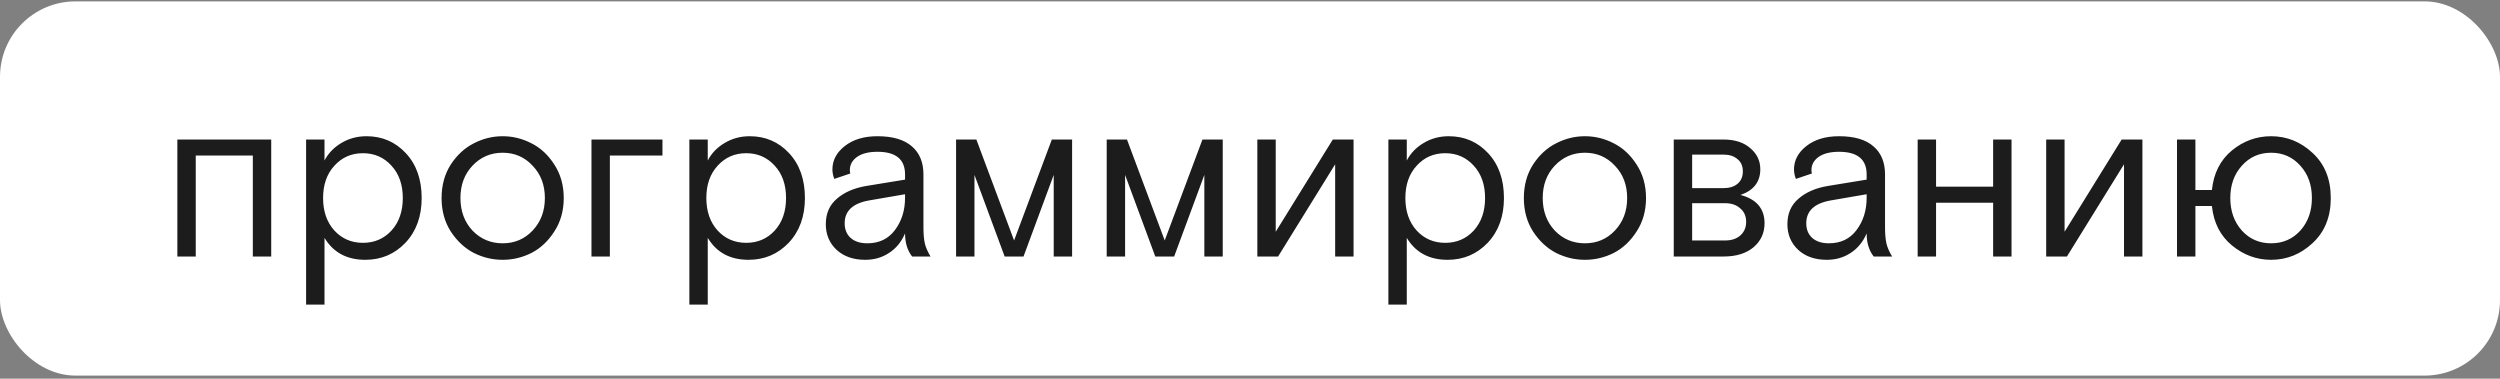
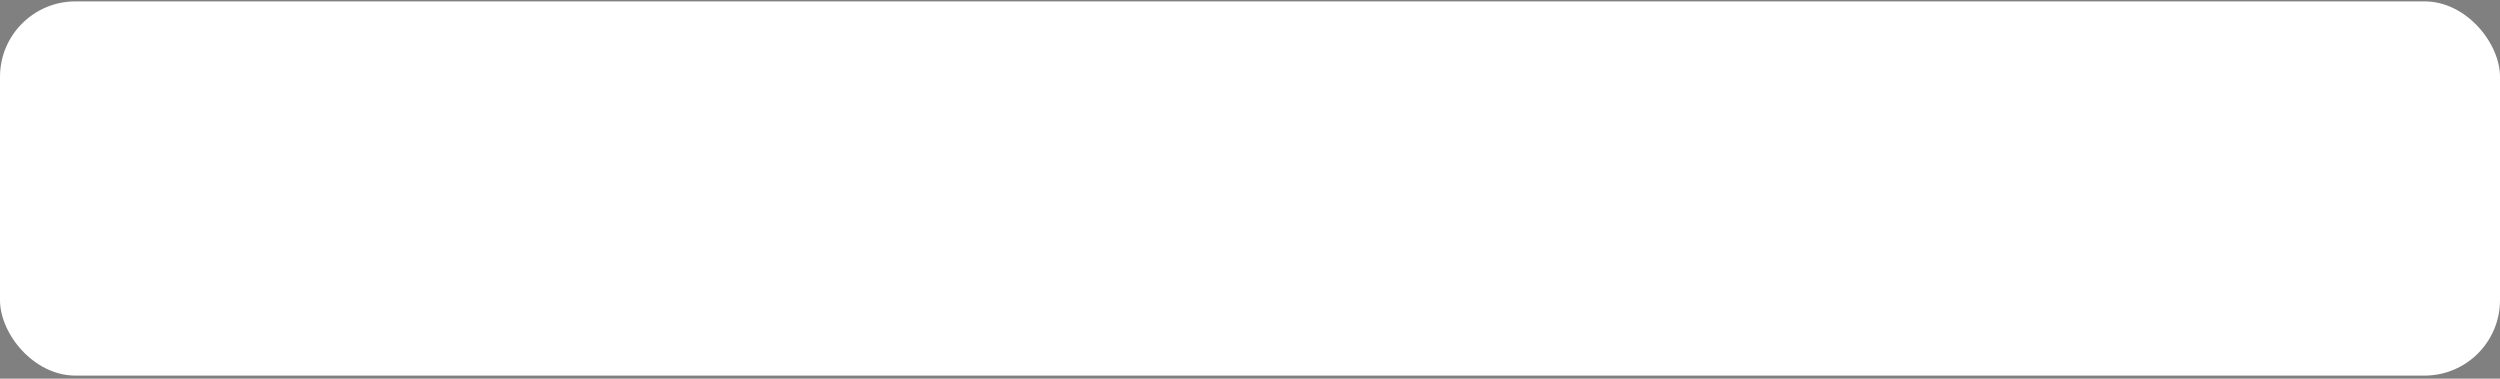
<svg xmlns="http://www.w3.org/2000/svg" width="680" height="103" viewBox="0 0 680 103" fill="none">
  <rect x="0" y="0" width="680" height="103" fill="#808080" stroke="none" />
  <rect y="0.377" width="680" height="101.786" rx="20.528" fill="white" />
-   <path d="M73.772 37.951V69.769H68.768V42.313H53.244V69.769H48.24V37.951H73.772ZM83.26 82.856V37.951H88.264V43.66C89.29 41.693 90.808 40.11 92.818 38.913C94.871 37.673 97.159 37.053 99.683 37.053C103.959 37.053 107.53 38.592 110.396 41.671C113.261 44.751 114.694 48.814 114.694 53.86C114.694 58.864 113.218 62.927 110.267 66.049C107.317 69.128 103.681 70.668 99.362 70.668C94.358 70.668 90.659 68.679 88.264 64.702V82.856H83.26ZM106.483 45.071C104.43 42.805 101.842 41.671 98.72 41.671C95.598 41.671 93.011 42.805 90.958 45.071C88.905 47.295 87.879 50.225 87.879 53.86C87.879 57.495 88.905 60.446 90.958 62.713C93.011 64.937 95.598 66.049 98.72 66.049C101.842 66.049 104.43 64.937 106.483 62.713C108.535 60.446 109.562 57.495 109.562 53.86C109.562 50.225 108.535 47.295 106.483 45.071ZM150.772 44.751C152.483 47.359 153.338 50.396 153.338 53.86C153.338 57.324 152.483 60.361 150.772 62.969C149.104 65.578 147.03 67.524 144.55 68.807C142.069 70.047 139.46 70.668 136.723 70.668C133.986 70.668 131.377 70.047 128.897 68.807C126.416 67.524 124.321 65.578 122.61 62.969C120.942 60.361 120.108 57.324 120.108 53.86C120.108 50.396 120.942 47.359 122.61 44.751C124.321 42.142 126.416 40.217 128.897 38.977C131.377 37.694 133.986 37.053 136.723 37.053C139.46 37.053 142.069 37.694 144.55 38.977C147.03 40.217 149.104 42.142 150.772 44.751ZM128.512 62.713C130.736 65.022 133.473 66.177 136.723 66.177C139.974 66.177 142.689 65.022 144.87 62.713C147.094 60.361 148.206 57.41 148.206 53.86C148.206 50.31 147.094 47.381 144.87 45.071C142.689 42.719 139.974 41.543 136.723 41.543C133.473 41.543 130.736 42.719 128.512 45.071C126.331 47.381 125.24 50.31 125.24 53.86C125.24 57.41 126.331 60.361 128.512 62.713ZM160.88 69.769V37.951H180.189V42.313H165.884V69.769H160.88ZM187.505 82.856V37.951H192.509V43.66C193.535 41.693 195.054 40.11 197.064 38.913C199.117 37.673 201.405 37.053 203.928 37.053C208.205 37.053 211.776 38.592 214.641 41.671C217.506 44.751 218.939 48.814 218.939 53.86C218.939 58.864 217.464 62.927 214.513 66.049C211.562 69.128 207.927 70.668 203.607 70.668C198.603 70.668 194.904 68.679 192.509 64.702V82.856H187.505ZM210.728 45.071C208.675 42.805 206.088 41.671 202.966 41.671C199.844 41.671 197.256 42.805 195.203 45.071C193.15 47.295 192.124 50.225 192.124 53.86C192.124 57.495 193.15 60.446 195.203 62.713C197.256 64.937 199.844 66.049 202.966 66.049C206.088 66.049 208.675 64.937 210.728 62.713C212.781 60.446 213.807 57.495 213.807 53.86C213.807 50.225 212.781 47.295 210.728 45.071ZM253.102 69.769H248.098C246.815 68.144 246.174 66.049 246.174 63.483C245.19 65.792 243.736 67.567 241.811 68.807C239.93 70.047 237.77 70.668 235.332 70.668C232.125 70.668 229.537 69.769 227.57 67.973C225.603 66.134 224.619 63.803 224.619 60.981C224.619 58.073 225.624 55.763 227.634 54.053C229.644 52.299 232.296 51.144 235.589 50.588L246.174 48.856V47.445C246.174 43.339 243.672 41.286 238.668 41.286C236.273 41.286 234.413 41.757 233.087 42.698C231.804 43.639 231.162 44.815 231.162 46.226C231.162 46.654 231.205 46.975 231.291 47.188L226.928 48.664C226.586 47.766 226.415 46.91 226.415 46.098C226.415 43.617 227.527 41.5 229.751 39.747C232.018 37.951 234.99 37.053 238.668 37.053C242.816 37.053 245.939 37.972 248.034 39.811C250.13 41.607 251.177 44.152 251.177 47.445V61.815C251.177 63.654 251.306 65.129 251.562 66.241C251.819 67.31 252.332 68.487 253.102 69.769ZM235.91 66.177C239.117 66.177 241.619 64.98 243.415 62.585C245.254 60.147 246.174 57.217 246.174 53.796V52.834L236.487 54.502C231.996 55.271 229.751 57.346 229.751 60.724C229.751 62.392 230.286 63.718 231.355 64.702C232.467 65.685 233.985 66.177 235.91 66.177ZM278.398 69.769H273.266L265.055 47.573V69.769H260.051V37.951H265.568L275.832 65.407L286.096 37.951H291.613V69.769H286.609V47.573L278.398 69.769ZM319.369 69.769H314.237L306.026 47.573V69.769H301.022V37.951H306.539L316.803 65.407L327.068 37.951H332.585V69.769H327.581V47.573L319.369 69.769ZM346.997 37.951V63.034L362.522 37.951H368.167V69.769H363.163V44.687L347.639 69.769H341.994V37.951H346.997ZM377.64 82.856V37.951H382.644V43.66C383.67 41.693 385.188 40.11 387.199 38.913C389.251 37.673 391.539 37.053 394.063 37.053C398.339 37.053 401.91 38.592 404.776 41.671C407.641 44.751 409.074 48.814 409.074 53.86C409.074 58.864 407.599 62.927 404.648 66.049C401.697 69.128 398.061 70.668 393.742 70.668C388.738 70.668 385.039 68.679 382.644 64.702V82.856H377.64ZM400.863 45.071C398.81 42.805 396.222 41.671 393.1 41.671C389.978 41.671 387.391 42.805 385.338 45.071C383.285 47.295 382.259 50.225 382.259 53.86C382.259 57.495 383.285 60.446 385.338 62.713C387.391 64.937 389.978 66.049 393.1 66.049C396.222 66.049 398.81 64.937 400.863 62.713C402.916 60.446 403.942 57.495 403.942 53.86C403.942 50.225 402.916 47.295 400.863 45.071ZM445.152 44.751C446.863 47.359 447.718 50.396 447.718 53.86C447.718 57.324 446.863 60.361 445.152 62.969C443.484 65.578 441.41 67.524 438.93 68.807C436.449 70.047 433.84 70.668 431.103 70.668C428.366 70.668 425.757 70.047 423.277 68.807C420.796 67.524 418.701 65.578 416.99 62.969C415.322 60.361 414.488 57.324 414.488 53.86C414.488 50.396 415.322 47.359 416.99 44.751C418.701 42.142 420.796 40.217 423.277 38.977C425.757 37.694 428.366 37.053 431.103 37.053C433.84 37.053 436.449 37.694 438.93 38.977C441.41 40.217 443.484 42.142 445.152 44.751ZM422.892 62.713C425.116 65.022 427.853 66.177 431.103 66.177C434.354 66.177 437.069 65.022 439.251 62.713C441.474 60.361 442.586 57.41 442.586 53.86C442.586 50.31 441.474 47.381 439.251 45.071C437.069 42.719 434.354 41.543 431.103 41.543C427.853 41.543 425.116 42.719 422.892 45.071C420.711 47.381 419.62 50.31 419.62 53.86C419.62 57.41 420.711 60.361 422.892 62.713ZM455.26 69.769V37.951H468.796C471.875 37.951 474.313 38.742 476.109 40.324C477.905 41.864 478.804 43.767 478.804 46.034C478.804 49.455 477.007 51.786 473.415 53.026C477.777 54.181 479.958 56.747 479.958 60.724C479.958 63.376 478.953 65.557 476.943 67.268C474.933 68.936 472.239 69.769 468.86 69.769H455.26ZM460.264 42.056V51.166H468.86C470.4 51.166 471.64 50.781 472.581 50.011C473.565 49.199 474.056 48.065 474.056 46.611C474.056 45.157 473.565 44.045 472.581 43.275C471.64 42.463 470.4 42.056 468.86 42.056H460.264ZM460.264 55.271V65.407H469.245C470.956 65.407 472.324 64.958 473.351 64.06C474.42 63.119 474.955 61.879 474.955 60.339C474.955 58.8 474.42 57.581 473.351 56.683C472.324 55.742 470.956 55.271 469.245 55.271H460.264ZM514.655 69.769H509.651C508.368 68.144 507.727 66.049 507.727 63.483C506.743 65.792 505.289 67.567 503.364 68.807C501.483 70.047 499.323 70.668 496.885 70.668C493.678 70.668 491.09 69.769 489.123 67.973C487.156 66.134 486.172 63.803 486.172 60.981C486.172 58.073 487.177 55.763 489.187 54.053C491.197 52.299 493.849 51.144 497.142 50.588L507.727 48.856V47.445C507.727 43.339 505.225 41.286 500.221 41.286C497.826 41.286 495.966 41.757 494.64 42.698C493.357 43.639 492.715 44.815 492.715 46.226C492.715 46.654 492.758 46.975 492.844 47.188L488.481 48.664C488.139 47.766 487.968 46.91 487.968 46.098C487.968 43.617 489.08 41.5 491.304 39.747C493.571 37.951 496.543 37.053 500.221 37.053C504.369 37.053 507.491 37.972 509.587 39.811C511.683 41.607 512.73 44.152 512.73 47.445V61.815C512.73 63.654 512.859 65.129 513.115 66.241C513.372 67.31 513.885 68.487 514.655 69.769ZM497.462 66.177C500.67 66.177 503.172 64.98 504.968 62.585C506.807 60.147 507.727 57.217 507.727 53.796V52.834L498.04 54.502C493.549 55.271 491.304 57.346 491.304 60.724C491.304 62.392 491.839 63.718 492.908 64.702C494.02 65.685 495.538 66.177 497.462 66.177ZM526.608 37.951V50.781H542.132V37.951H547.136V69.769H542.132V55.143H526.608V69.769H521.604V37.951H526.608ZM561.565 37.951V63.034L577.089 37.951H582.735V69.769H577.731V44.687L562.206 69.769H556.561V37.951H561.565ZM629.032 41.607C632.325 44.644 633.971 48.728 633.971 53.86C633.971 58.992 632.325 63.076 629.032 66.113C625.781 69.149 622.018 70.668 617.741 70.668C613.806 70.668 610.257 69.363 607.092 66.754C603.927 64.146 602.11 60.575 601.639 56.041H597.149V69.769H592.145V37.951H597.149V51.679H601.639C602.11 47.146 603.906 43.575 607.028 40.966C610.193 38.357 613.764 37.053 617.741 37.053C622.018 37.053 625.781 38.571 629.032 41.607ZM609.786 62.713C611.882 65.022 614.533 66.177 617.741 66.177C620.949 66.177 623.6 65.022 625.696 62.713C627.791 60.361 628.839 57.41 628.839 53.86C628.839 50.31 627.791 47.381 625.696 45.071C623.6 42.719 620.949 41.543 617.741 41.543C614.533 41.543 611.882 42.719 609.786 45.071C607.691 47.381 606.643 50.31 606.643 53.86C606.643 57.41 607.691 60.361 609.786 62.713Z" fill="#1C1C1C" />
</svg>